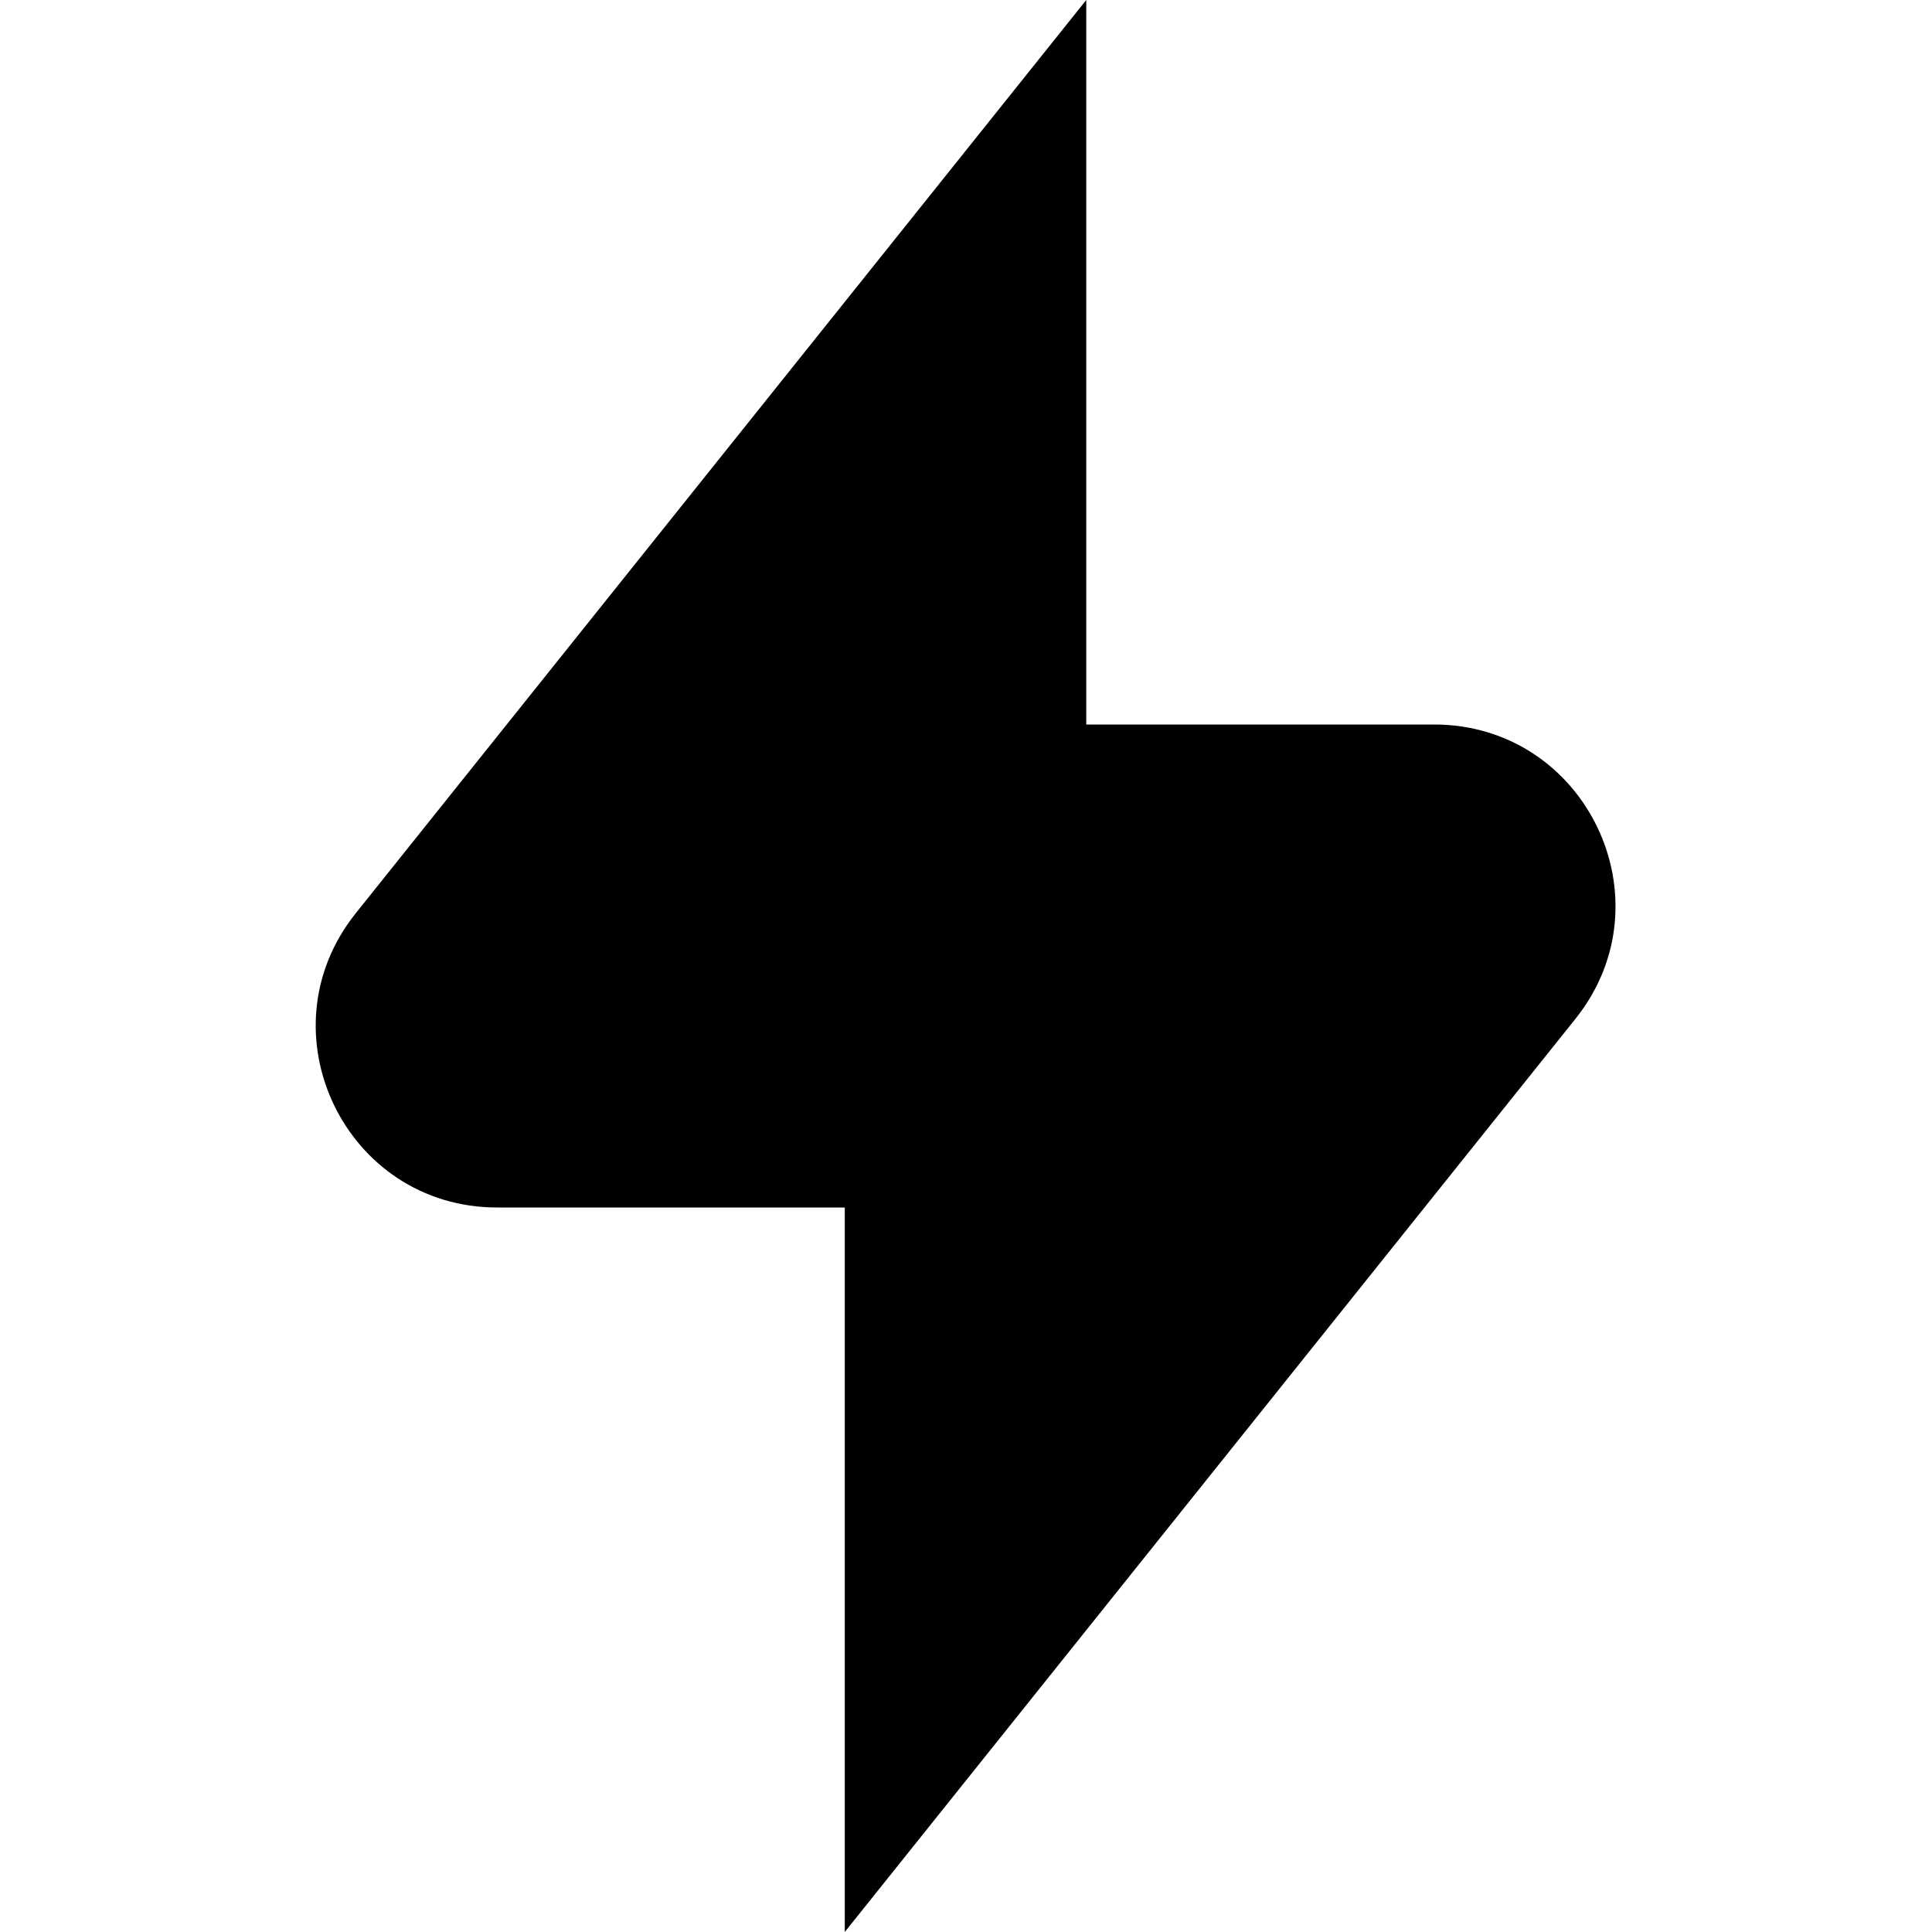
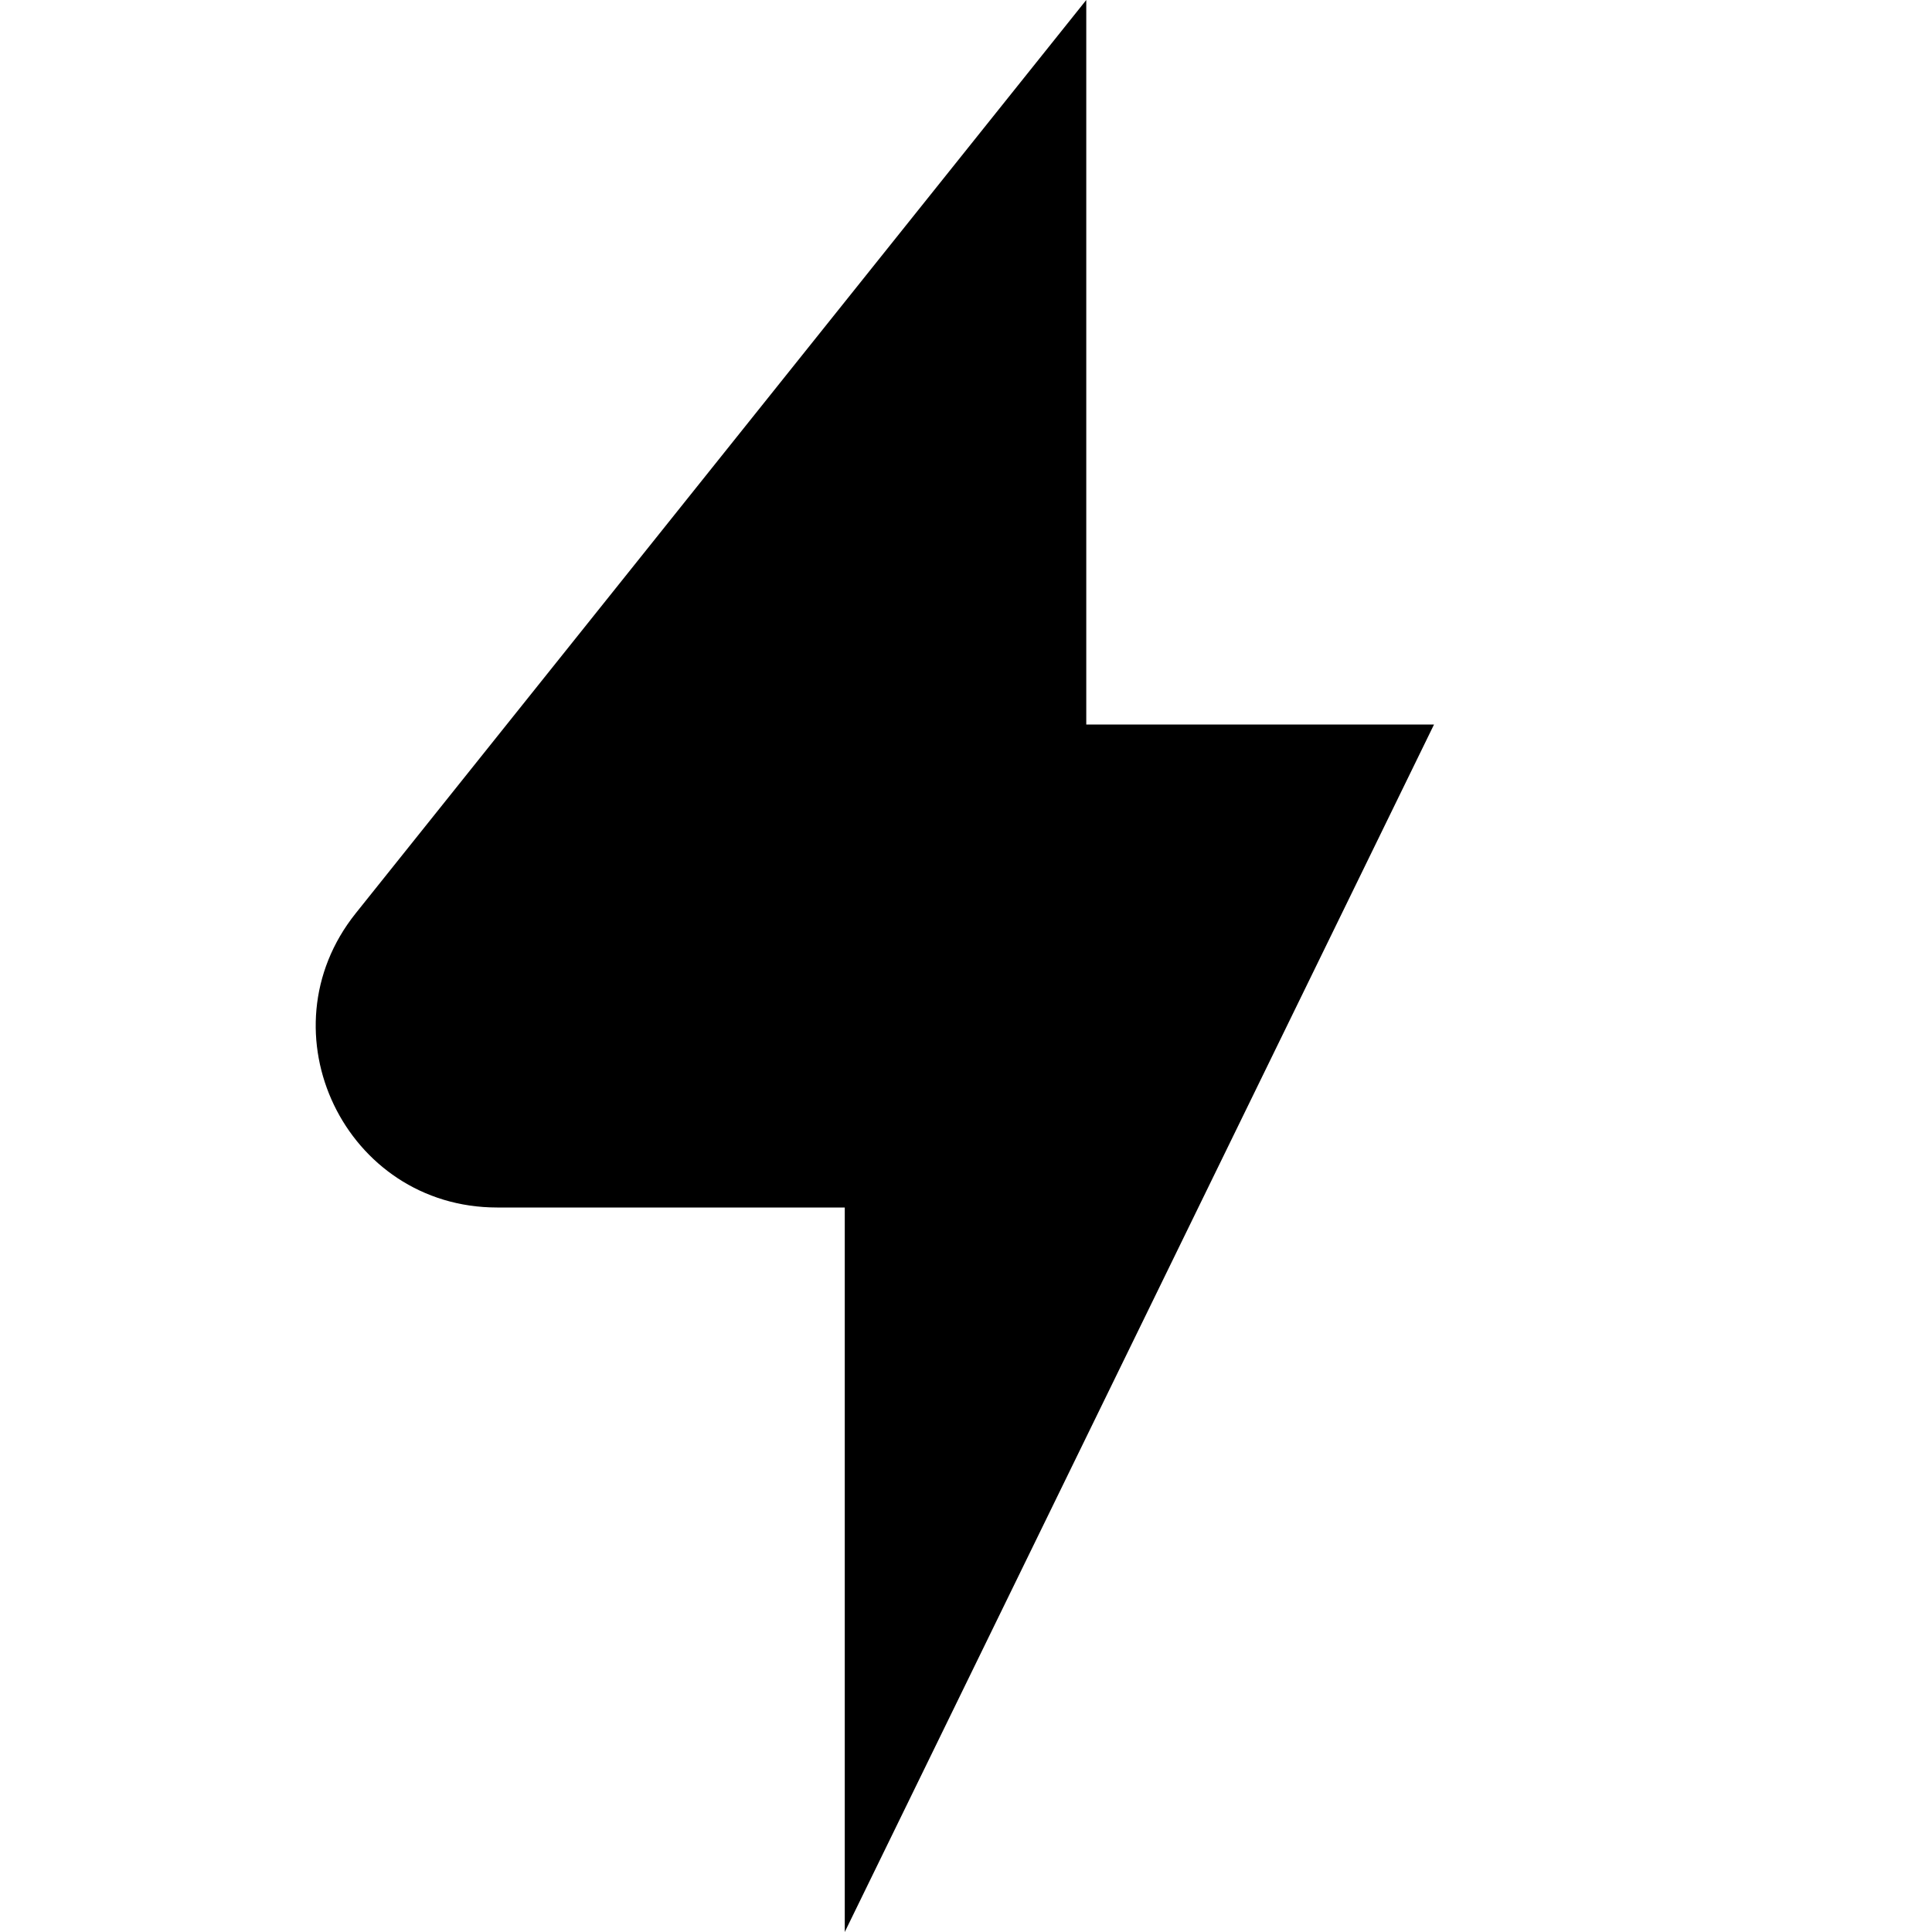
<svg xmlns="http://www.w3.org/2000/svg" width="24" height="24" viewBox="0 0 24 24" fill="none">
-   <path d="M13.494 0V9H17.814C19.701 9 20.75 11.182 19.571 12.656L10.494 24V15H6.176C4.289 15 3.241 12.818 4.419 11.345L13.494 0Z" fill="black" />
+   <path d="M13.494 0V9H17.814L10.494 24V15H6.176C4.289 15 3.241 12.818 4.419 11.345L13.494 0Z" fill="black" />
</svg>